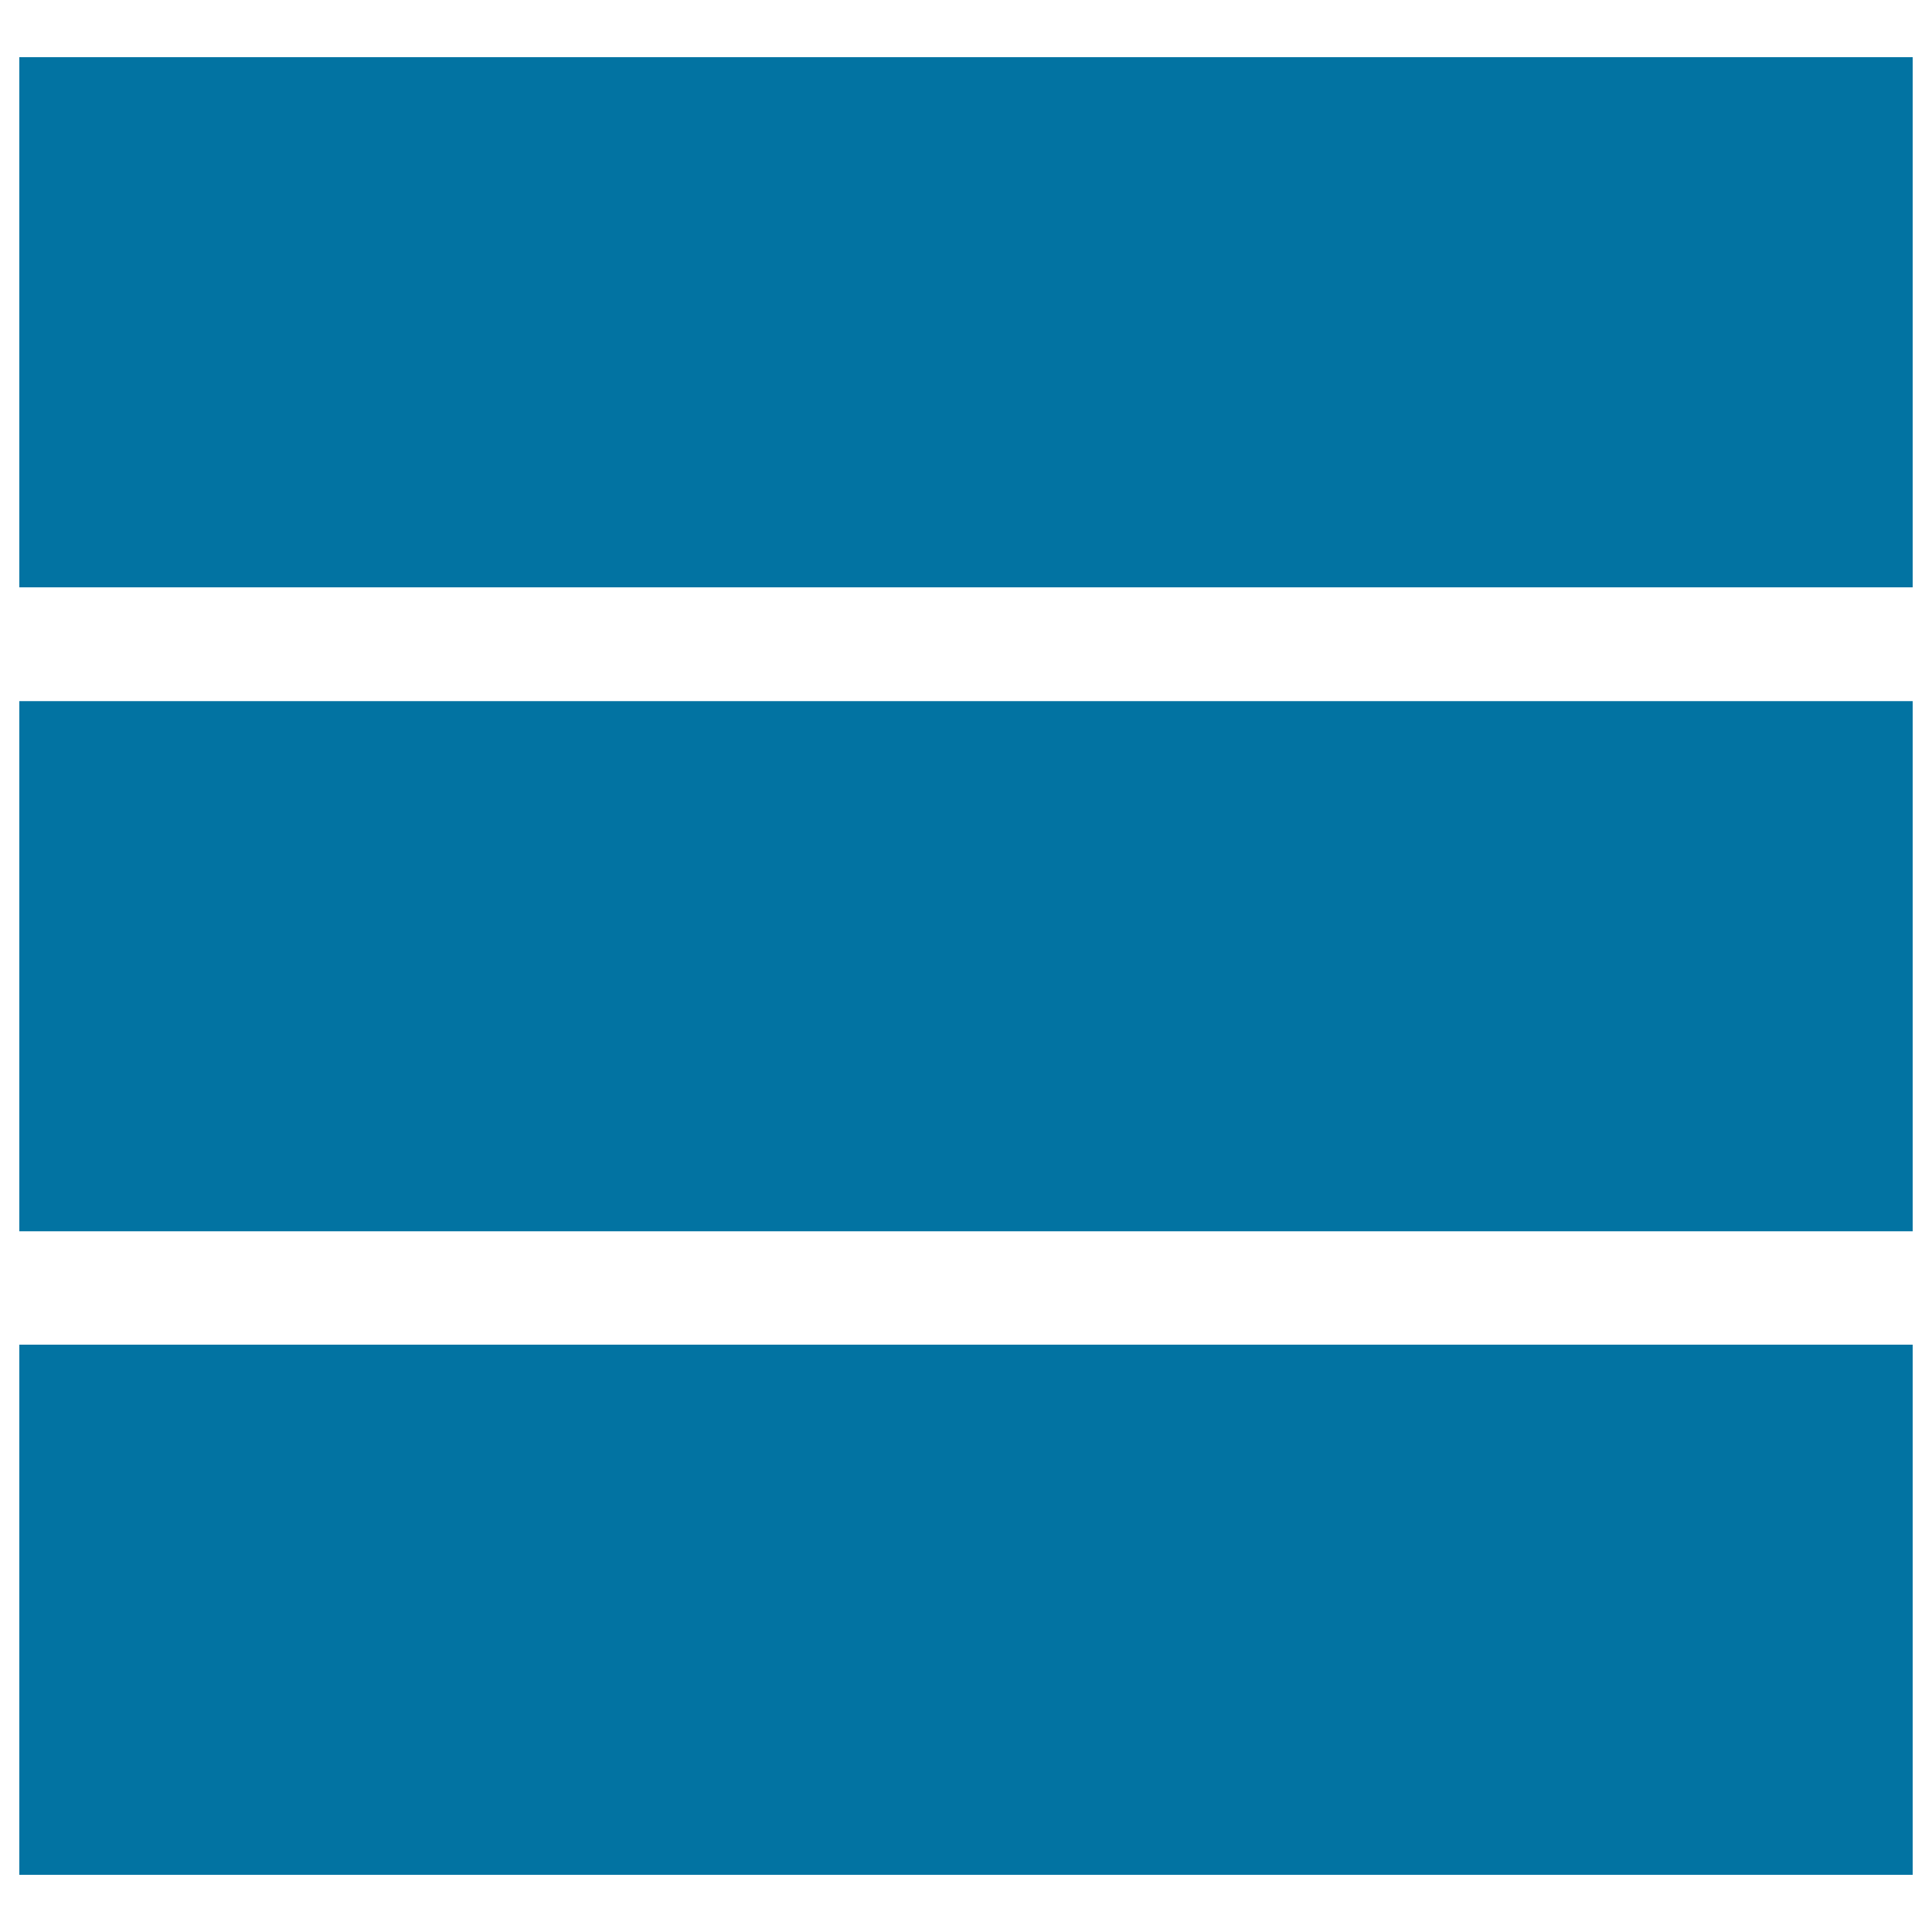
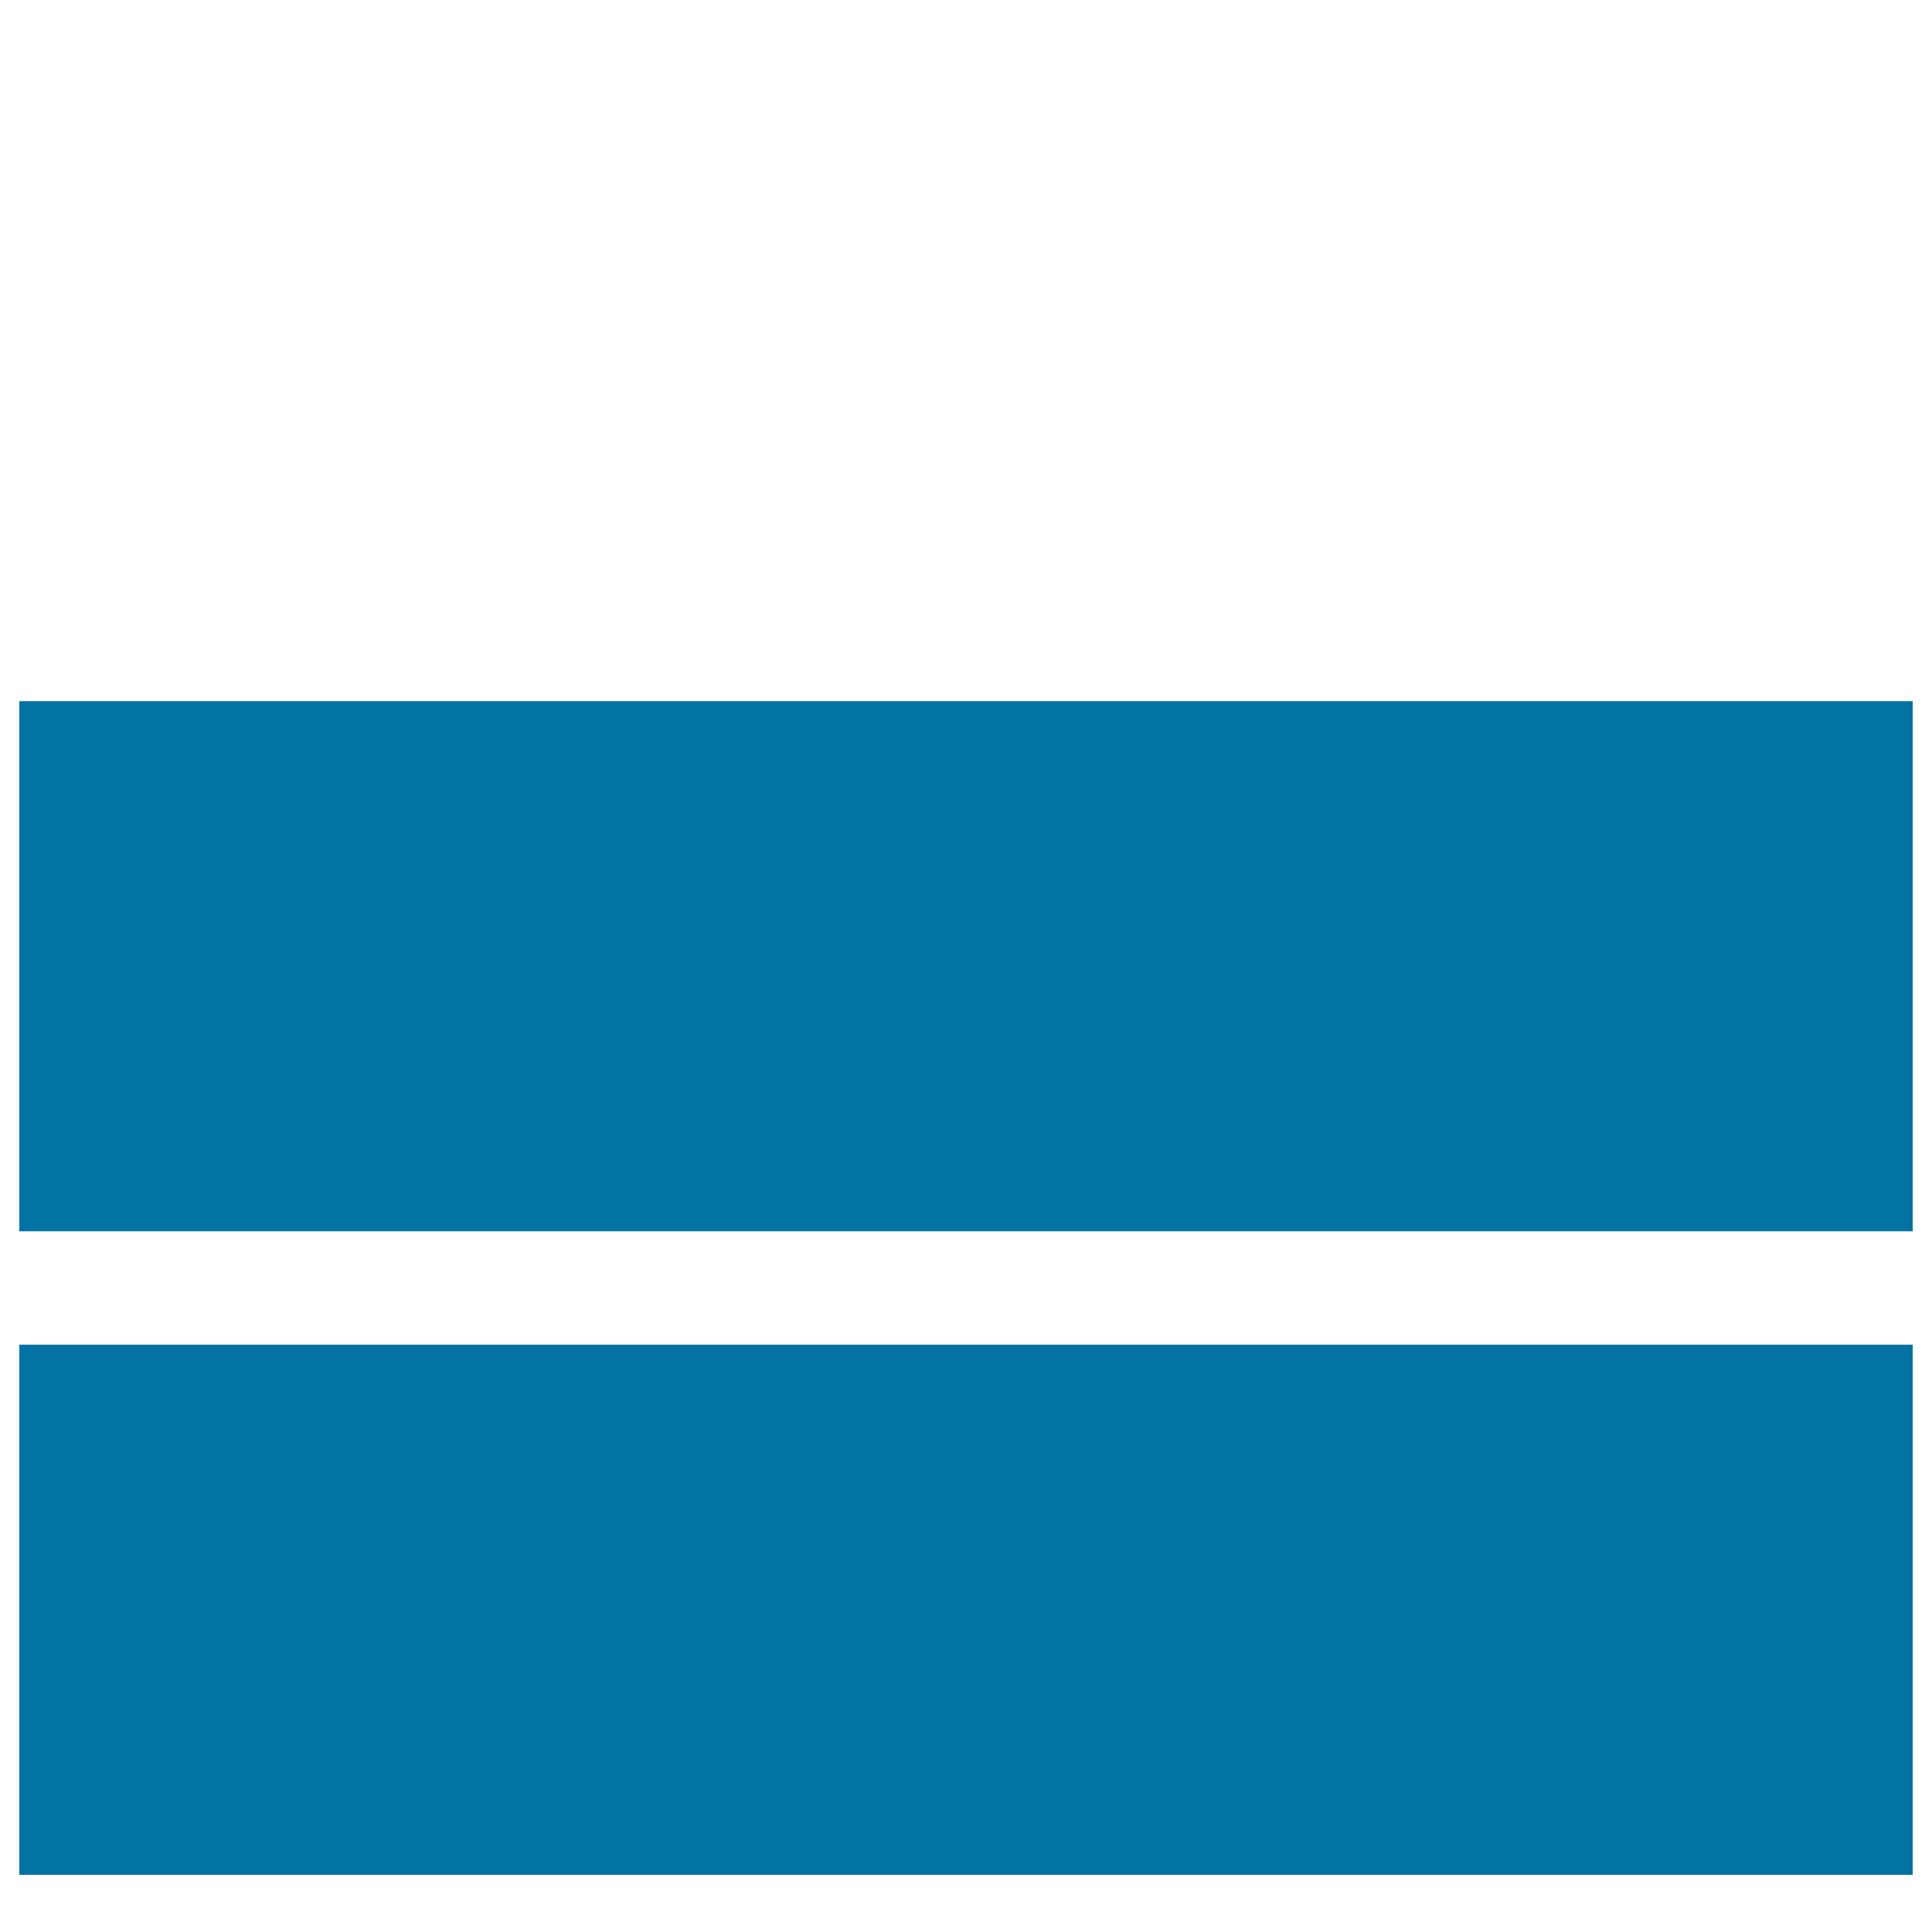
<svg xmlns="http://www.w3.org/2000/svg" viewBox="0 0 1000 1000" style="fill:#0273a2">
  <title>Data Base SVG icon</title>
  <path d="M10,970.4c0,0,242.9,0,488.6,0c244.3,0,491.4,0,491.4,0V696H10V970.4z" />
  <path d="M10,637.3c0,0,244.3,0,490,0c323.9,0,490,0,490,0V362.9H10V637.3z" />
-   <path d="M505.8,29.6c-245.5,0-495.8,0-495.8,0V304c0,0,244.4,0,490,0c244.4,0,490,0,490,0V29.6C990,29.6,750.1,29.6,505.8,29.6z" />
</svg>